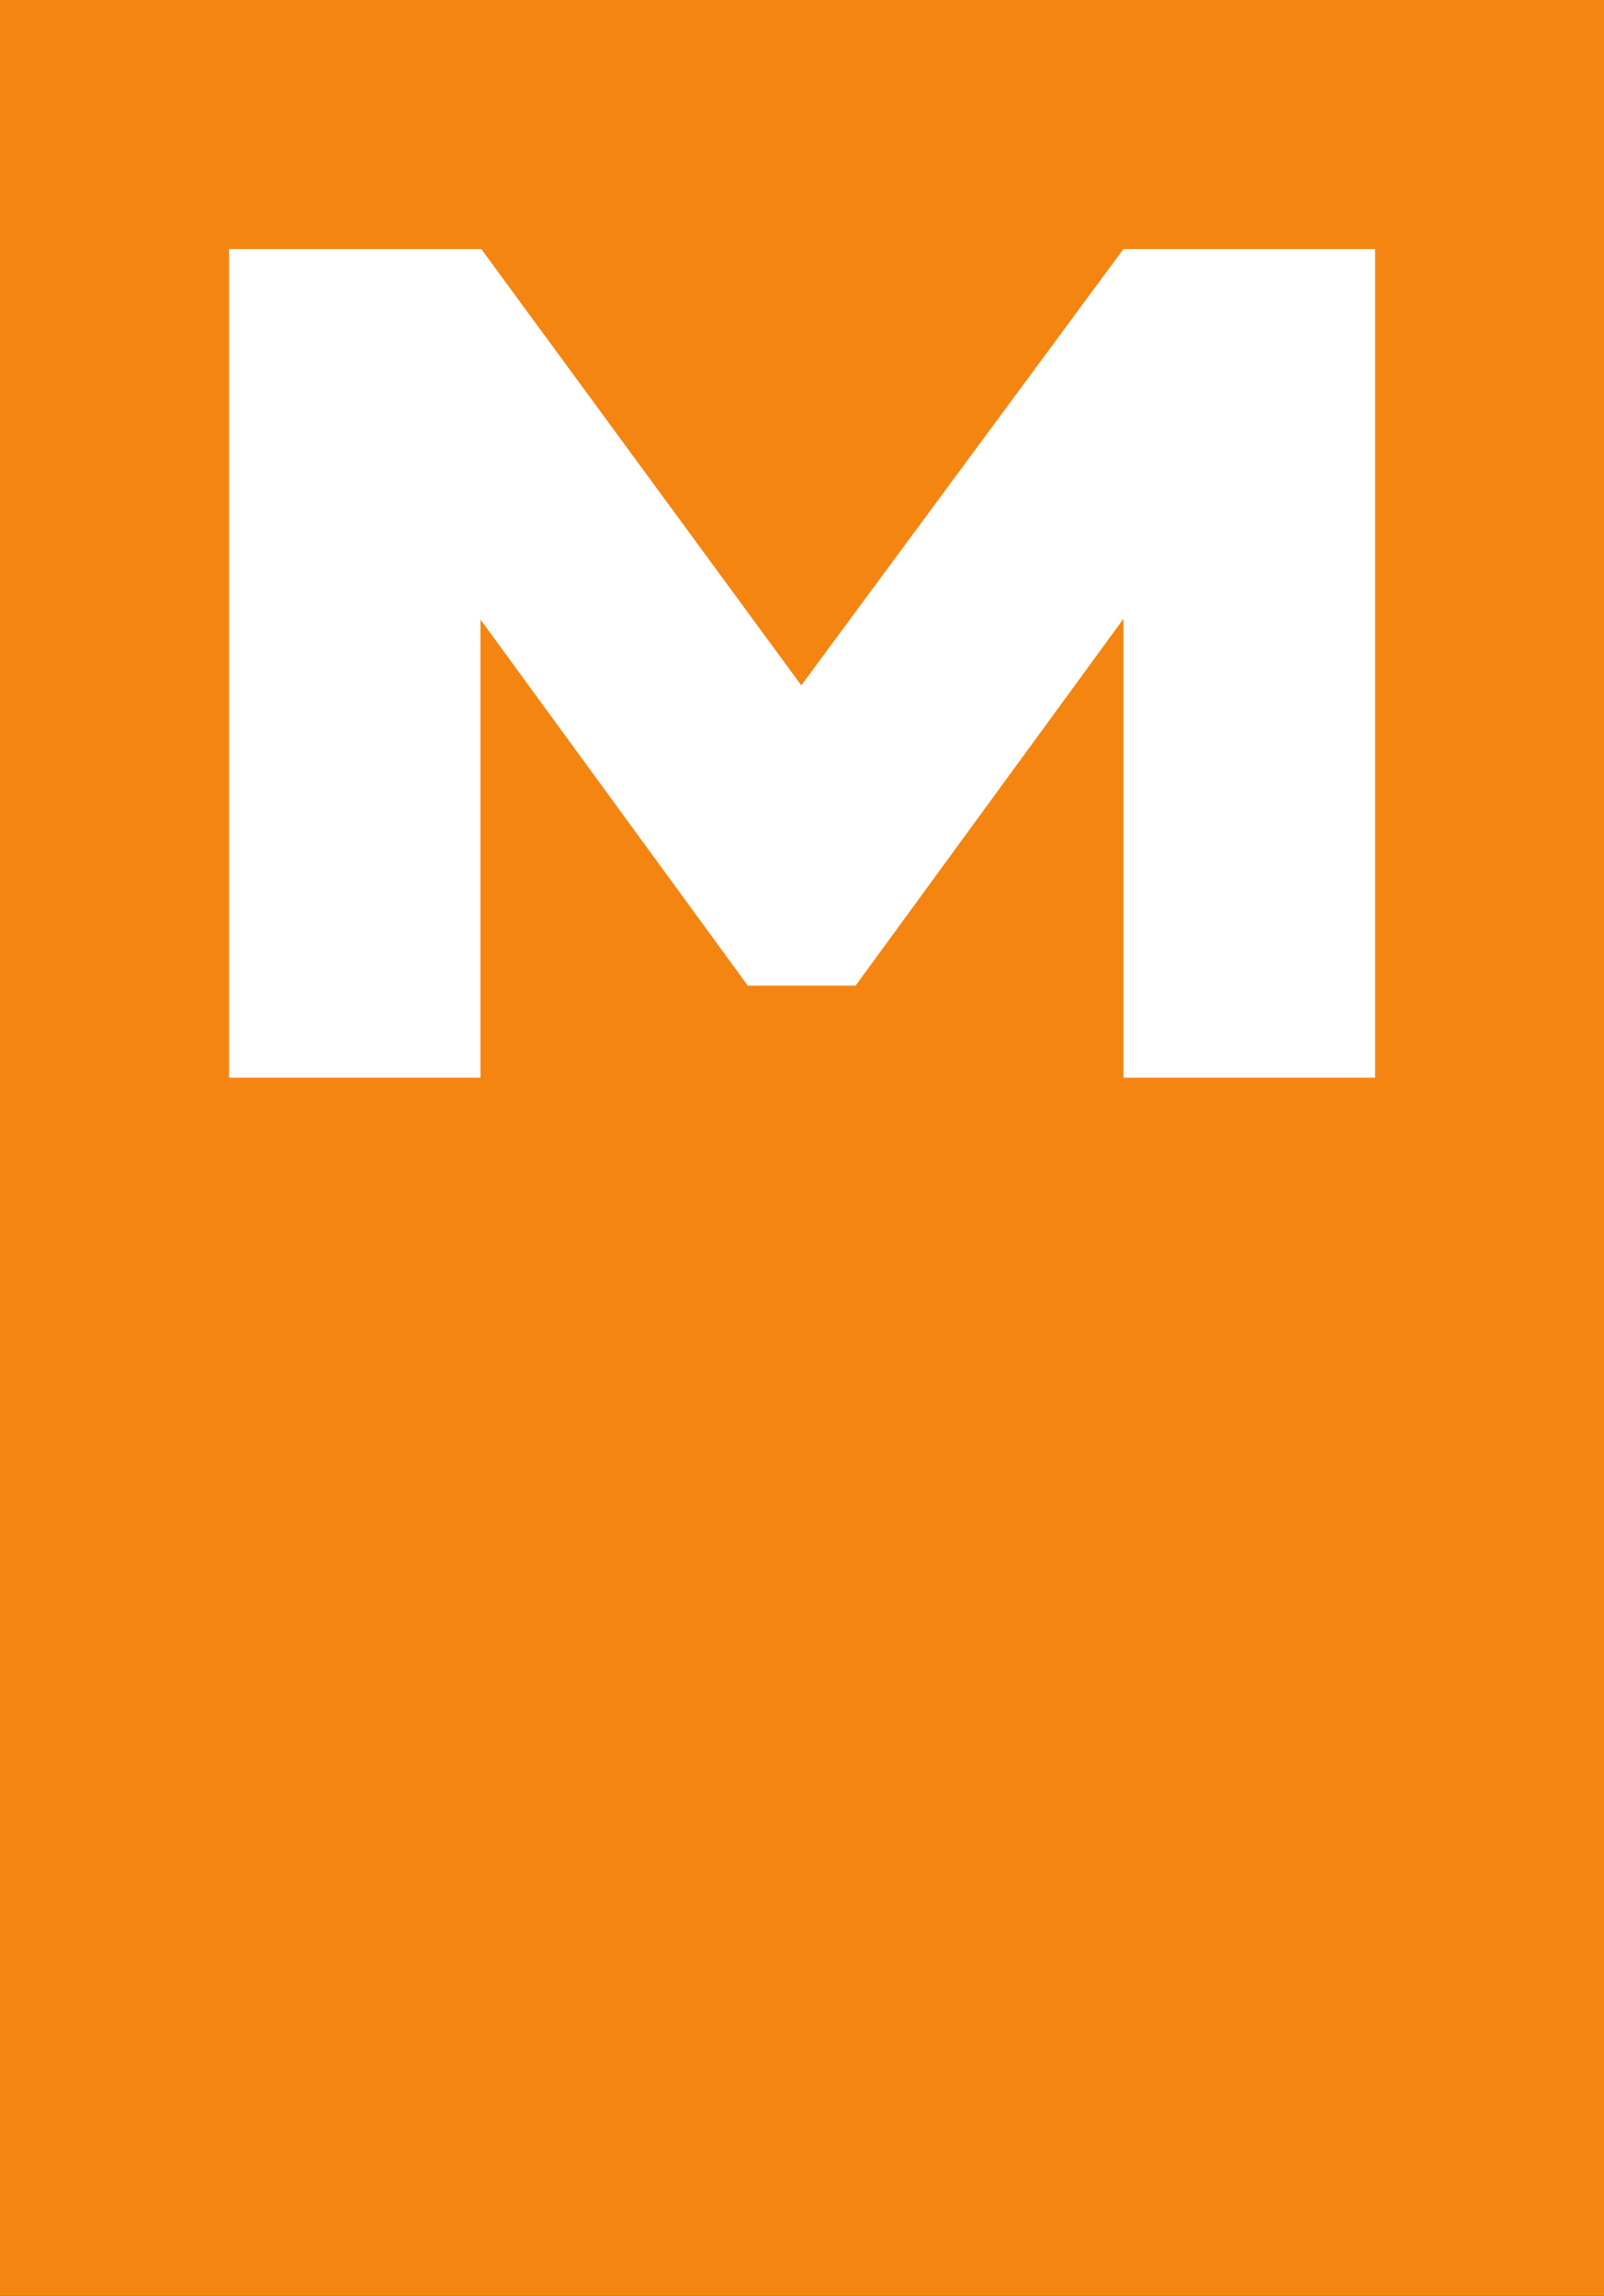
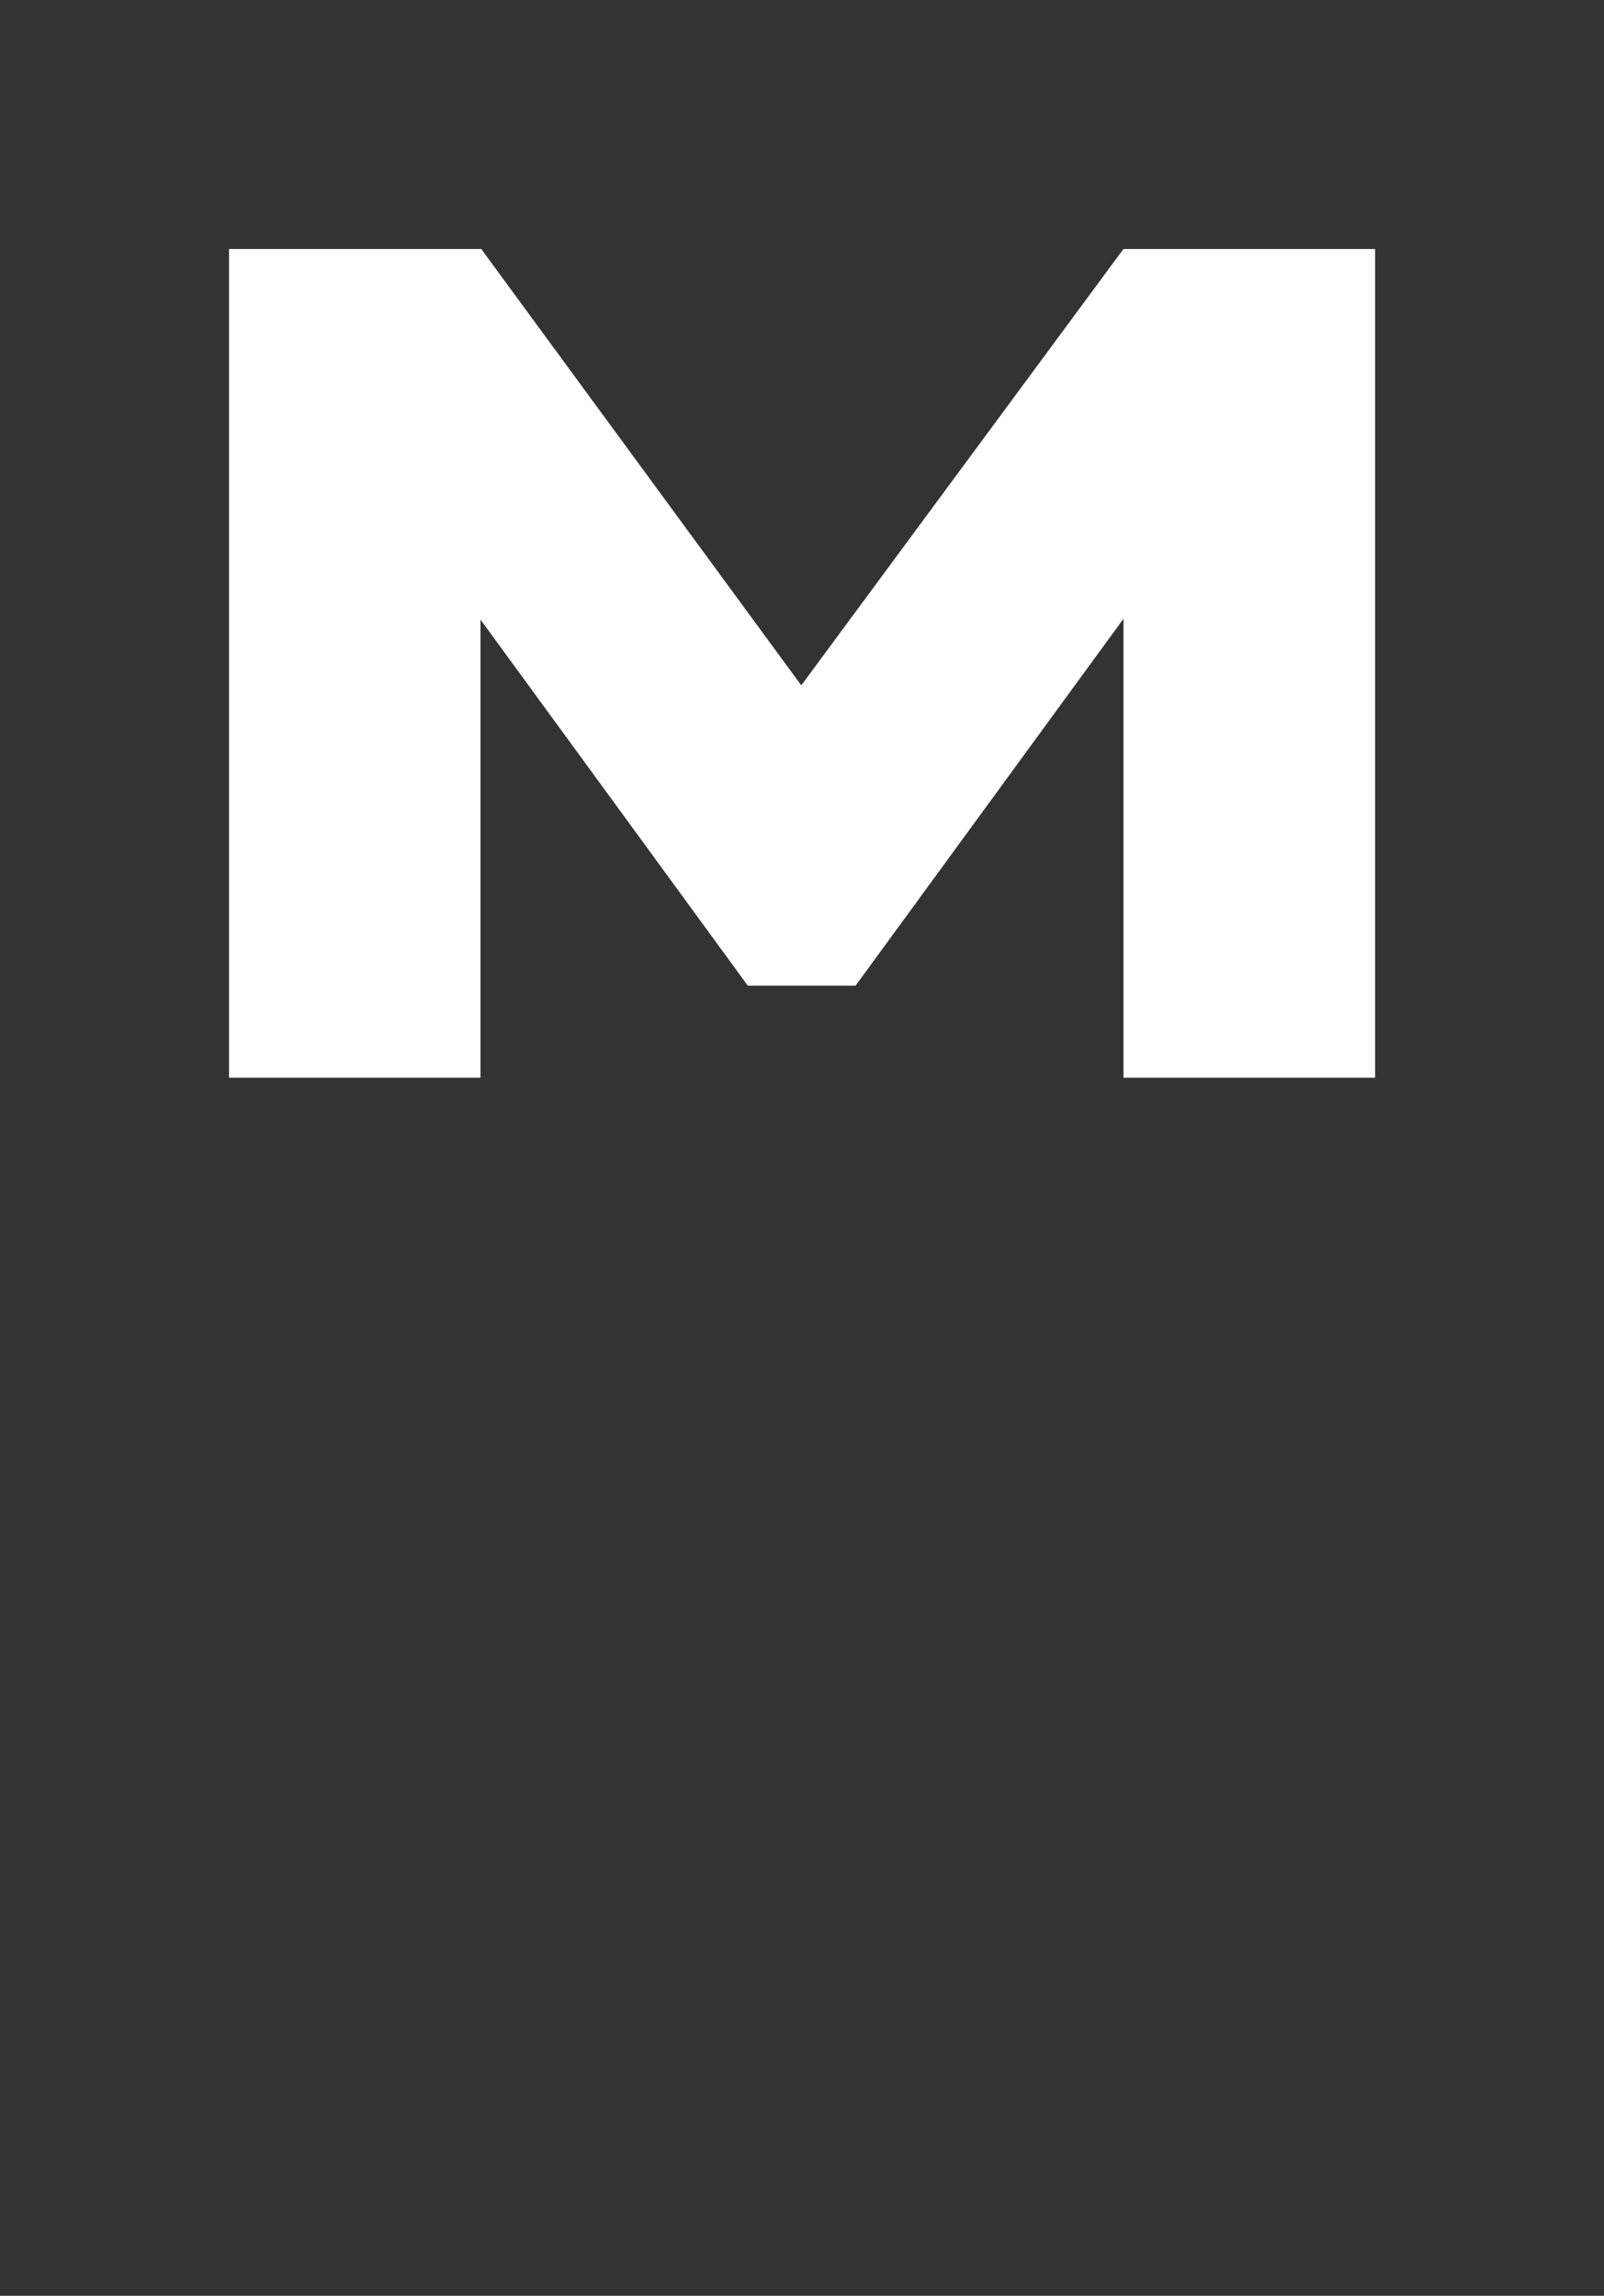
<svg xmlns="http://www.w3.org/2000/svg" width="25.411mm" height="36.365mm" viewBox="0 0 25.411 36.365" version="1.1" id="svg29943">
  <rect x="0" y="0" width="25.411" height="36.365" fill="#333333" stroke="none" />
  <defs id="defs29940" />
  <g id="layer1" transform="translate(-111.403,-207.796)">
-     <path style="fill:#f58511;fill-opacity:1;fill-rule:nonzero;stroke:none;stroke-width:0.353" d="m 111.403,244.161 h 25.411 v -36.365 h -25.411 z m 0,0" id="path14428" />
-     <path style="fill:#ffffff;fill-opacity:1;fill-rule:nonzero;stroke:none;stroke-width:0.353" d="m 129.201,211.74 -5.104,6.912 -5.07,-6.912 h -3.996 v 13.127 h 3.984 v -7.257 l 4.235,5.799 h 1.707 l 4.244,-5.811 v 7.269 h 3.987 v -13.127 z m 0,0" id="path14430" />
+     <path style="fill:#ffffff;fill-opacity:1;fill-rule:nonzero;stroke:none;stroke-width:0.353" d="m 129.201,211.74 -5.104,6.912 -5.07,-6.912 h -3.996 v 13.127 h 3.984 v -7.257 l 4.235,5.799 h 1.707 l 4.244,-5.811 v 7.269 h 3.987 v -13.127 z " id="path14430" />
  </g>
</svg>